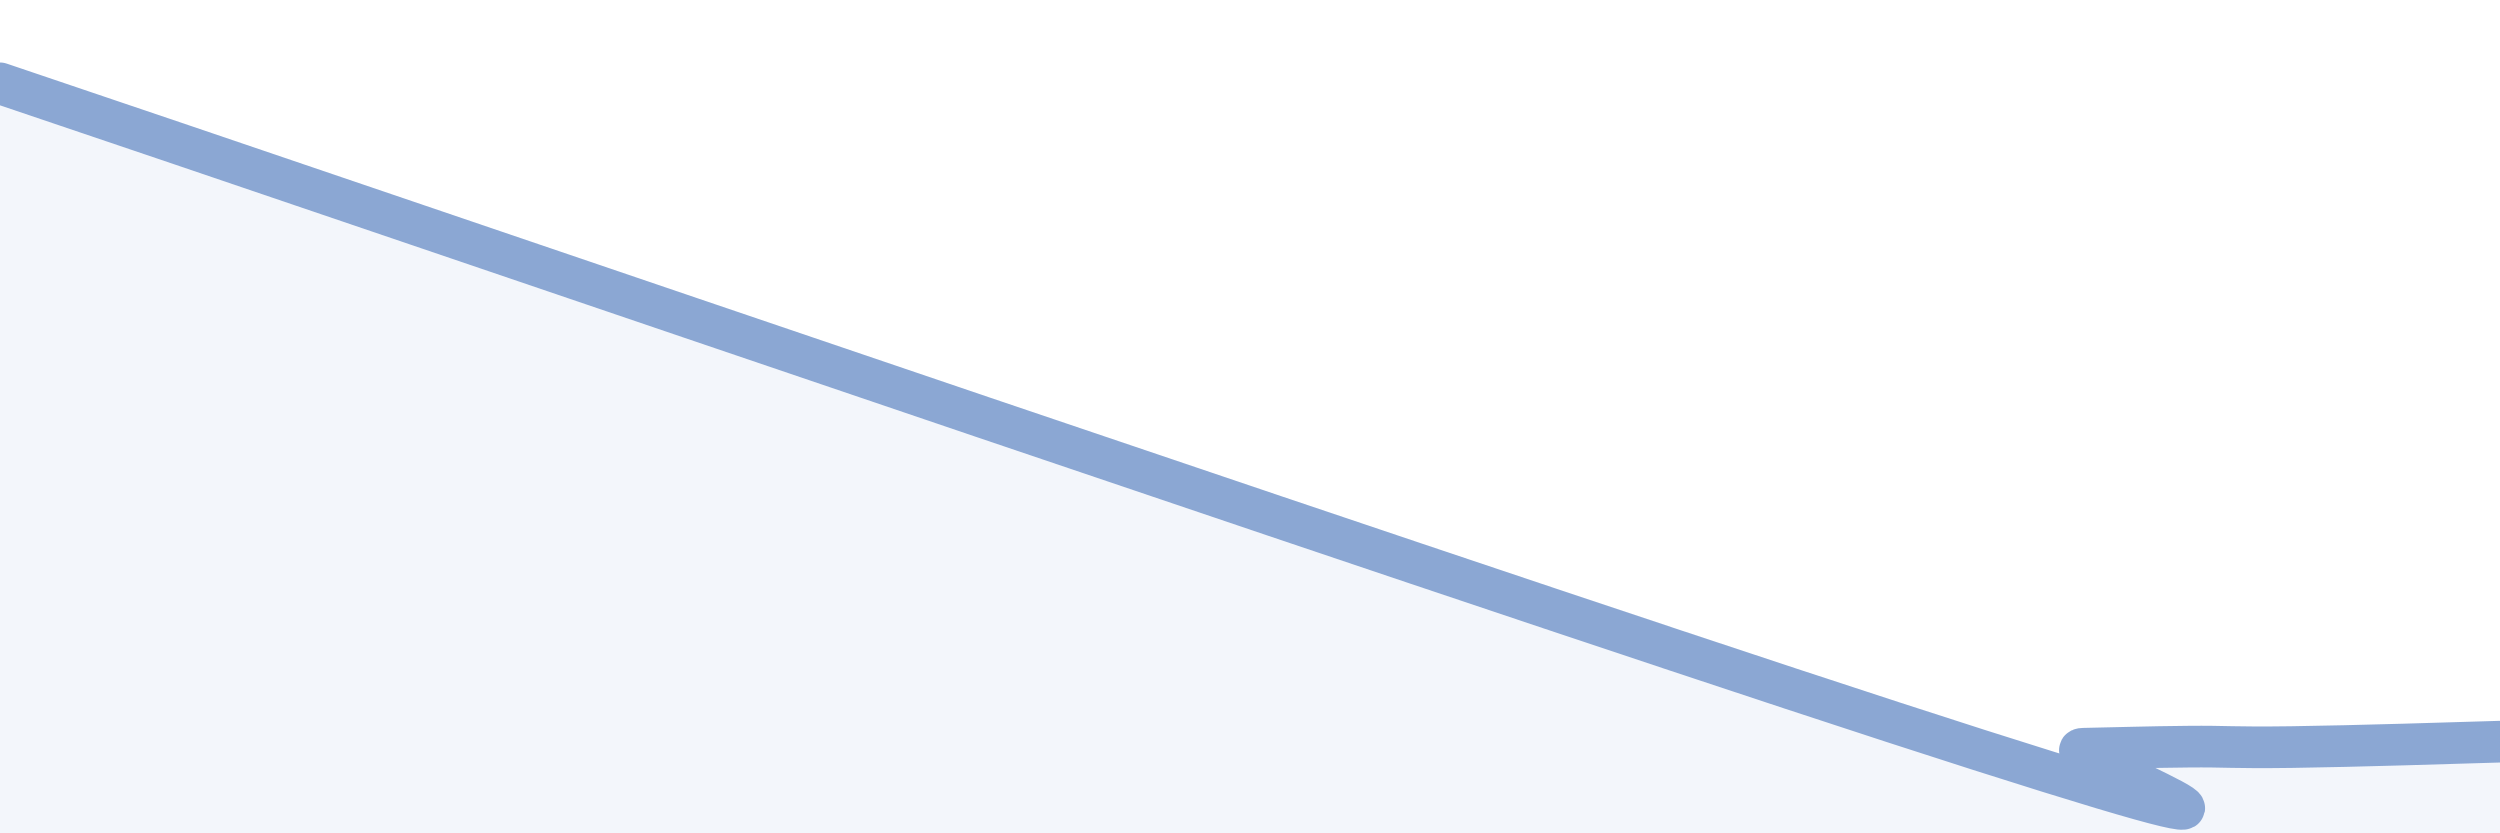
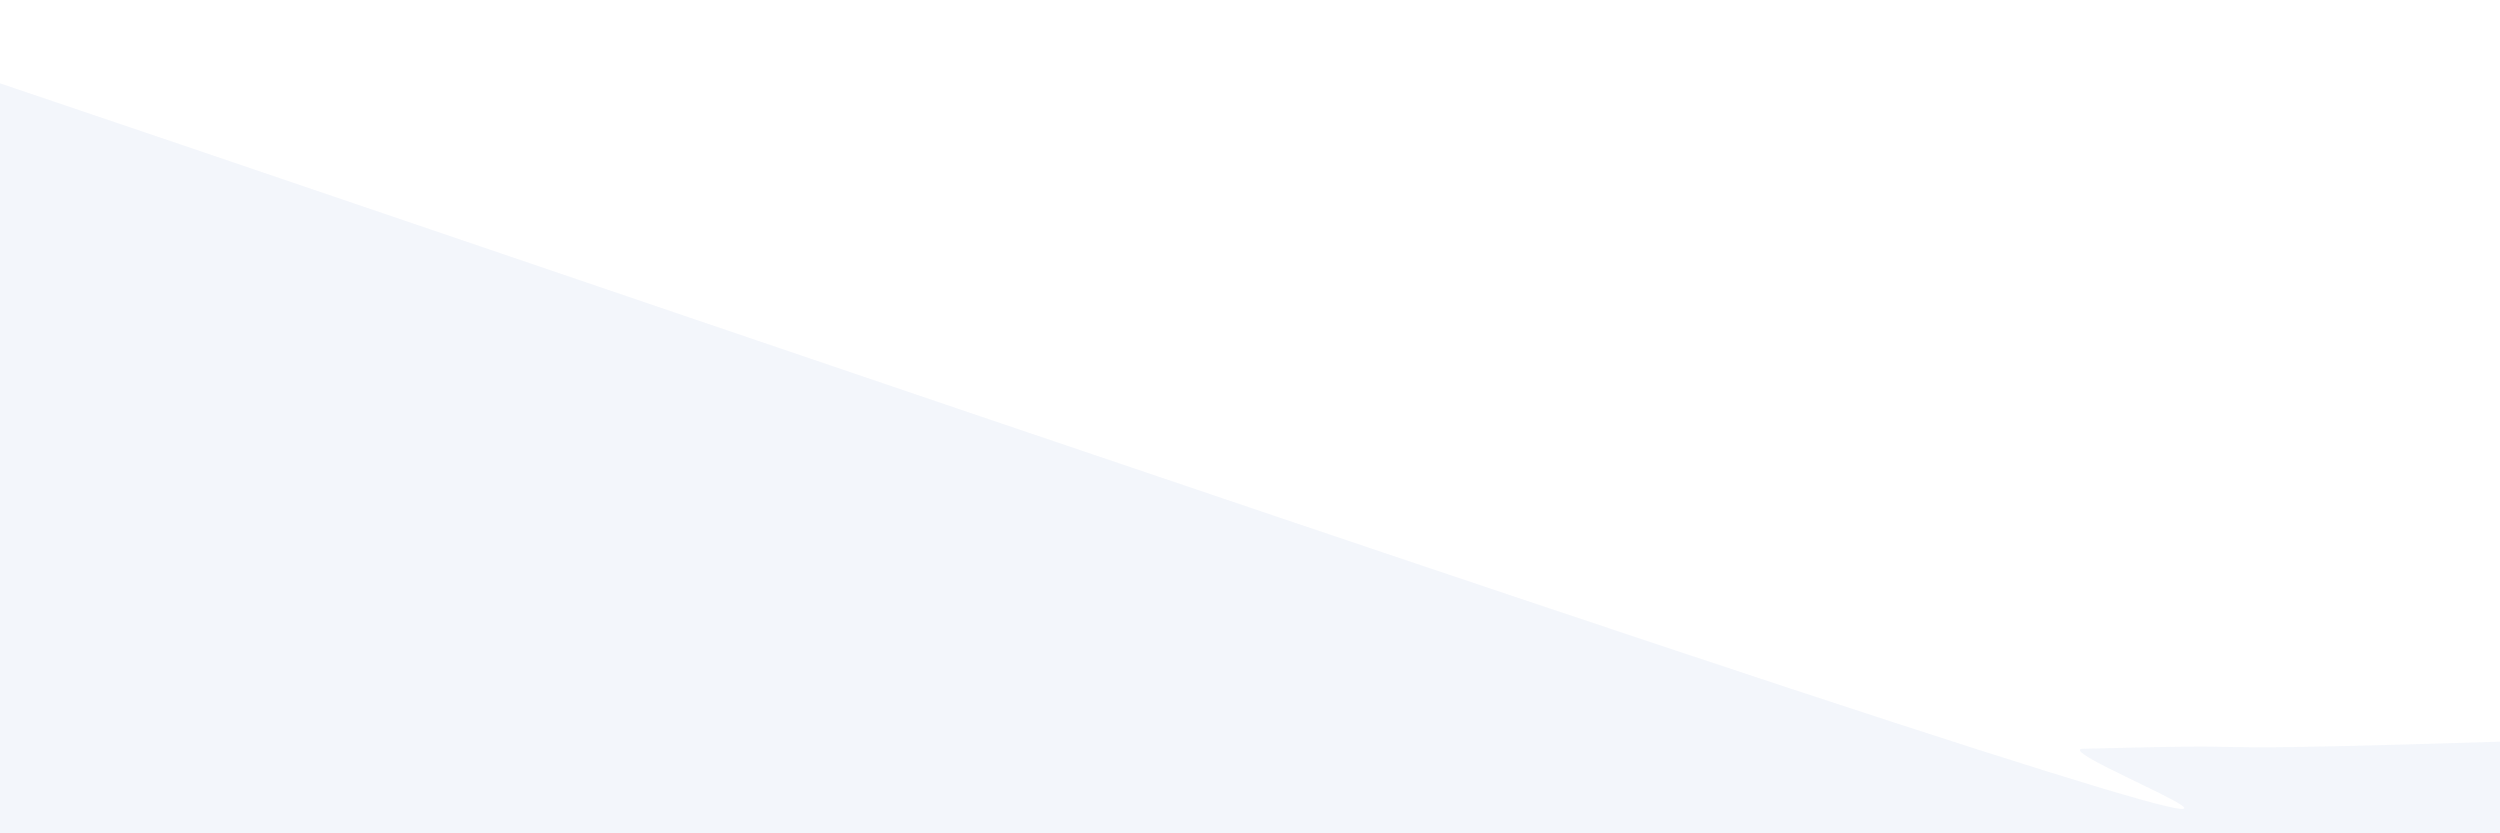
<svg xmlns="http://www.w3.org/2000/svg" width="60" height="20" viewBox="0 0 60 20">
  <path d="M 0,2 C 9.5,5.2 37.5,14.81 47.5,18 C 57.5,21.19 49,17.99 50,17.97 C 51,17.95 51.5,17.93 52.5,17.92 C 53.5,17.91 53.5,17.95 55,17.93 C 56.5,17.91 59,17.83 60,17.8L60 20L0 20Z" fill="#8ba7d3" opacity="0.1" stroke-linecap="round" stroke-linejoin="round" />
-   <path d="M 0,2 C 9.5,5.2 37.5,14.81 47.5,18 C 57.5,21.19 49,17.99 50,17.97 C 51,17.95 51.5,17.93 52.5,17.92 C 53.5,17.91 53.5,17.95 55,17.93 C 56.5,17.91 59,17.83 60,17.8" stroke="#8ba7d3" stroke-width="1" fill="none" stroke-linecap="round" stroke-linejoin="round" />
</svg>